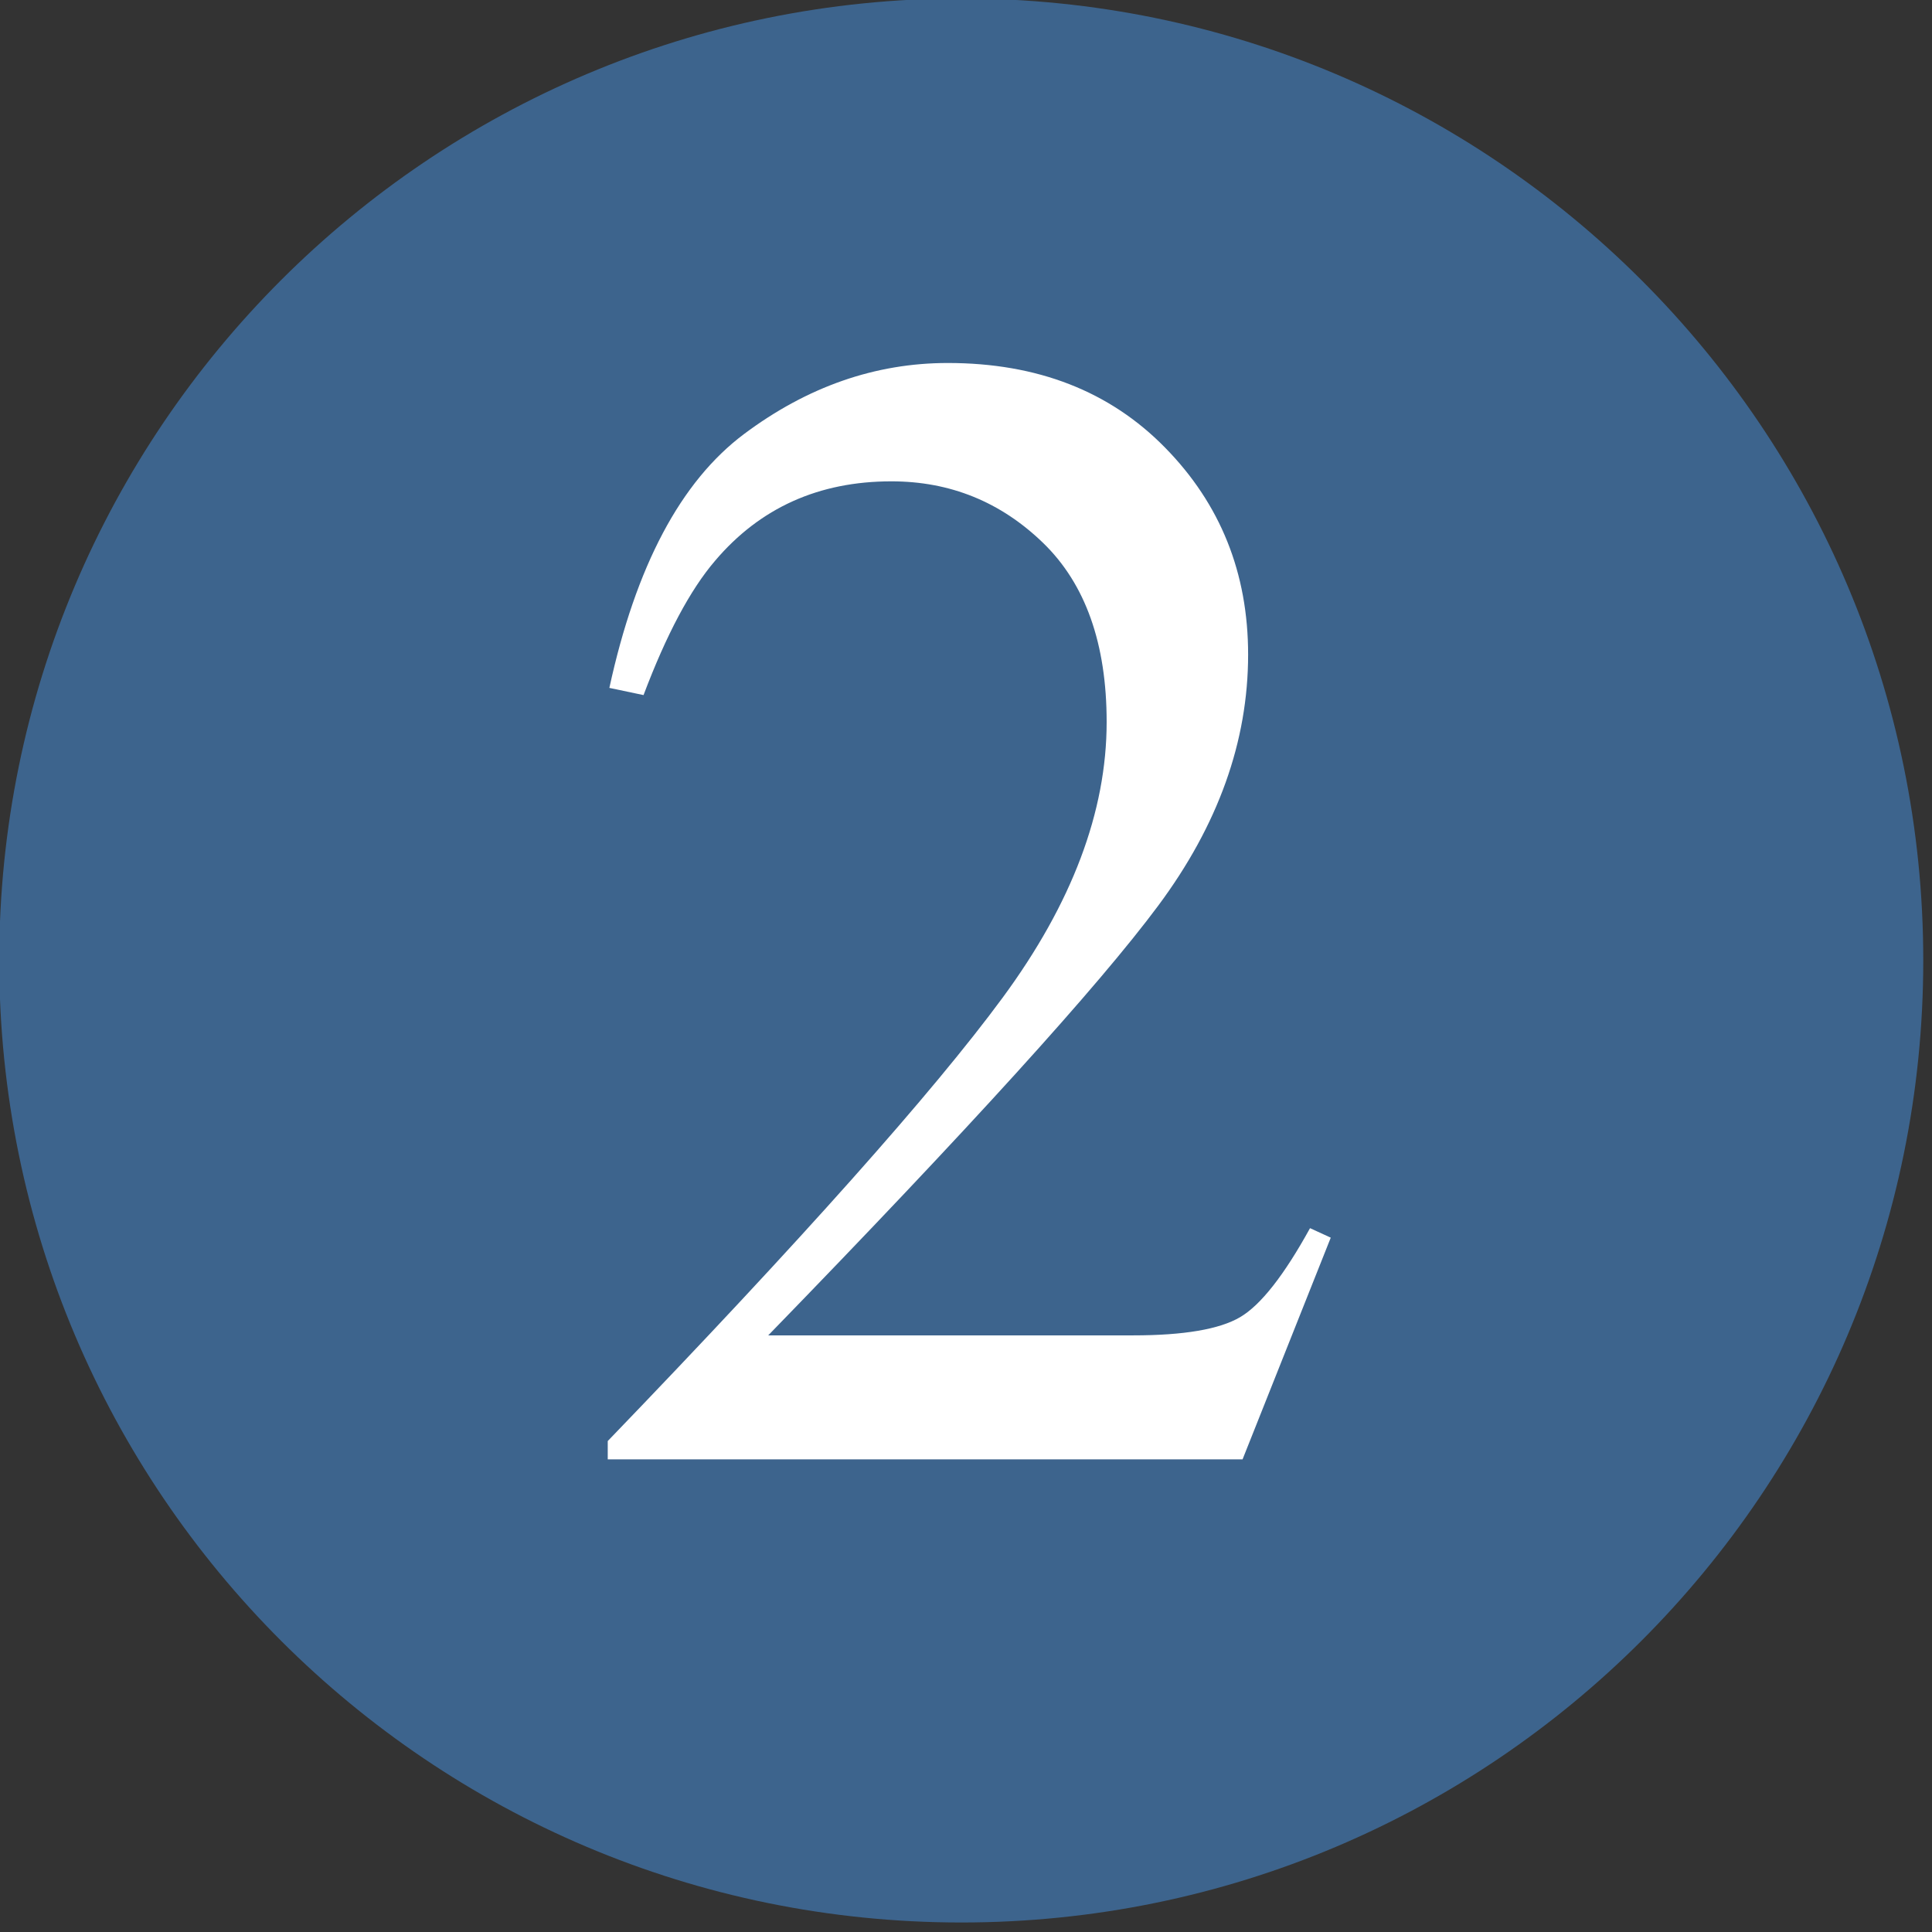
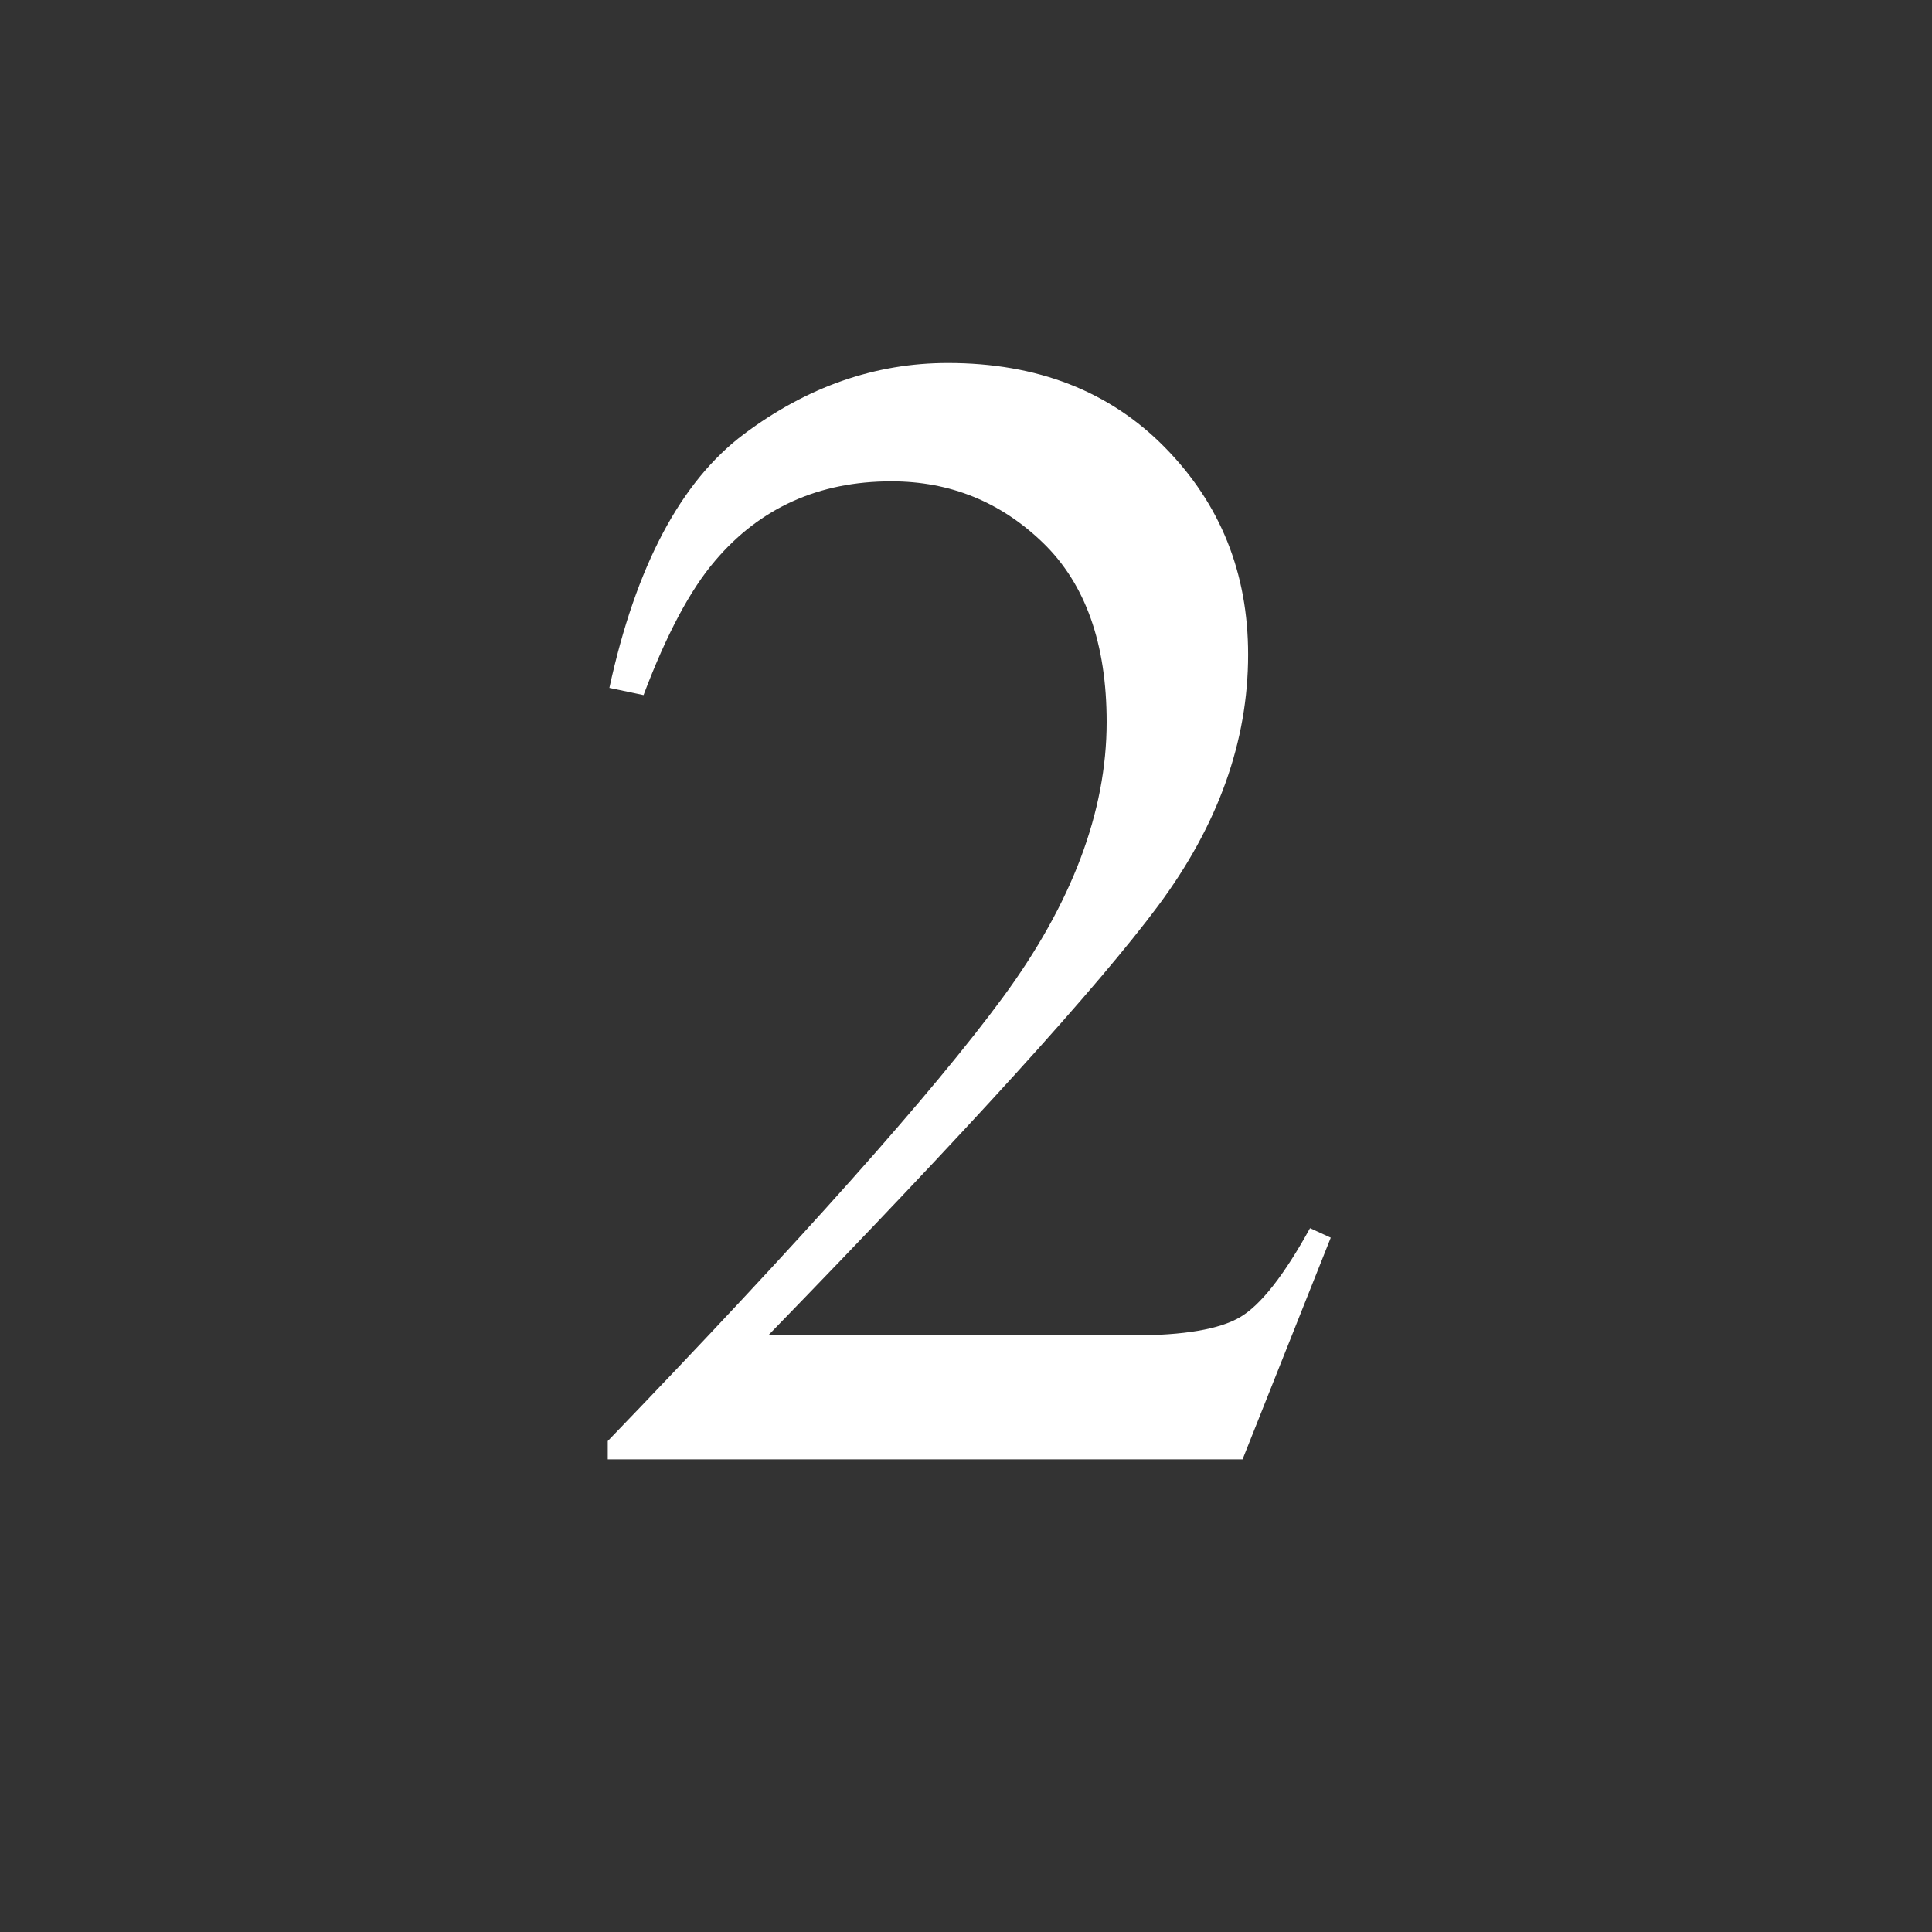
<svg xmlns="http://www.w3.org/2000/svg" width="100%" height="100%" viewBox="0 0 188 188" version="1.1" xml:space="preserve" style="fill-rule:evenodd;clip-rule:evenodd;stroke-linejoin:round;stroke-miterlimit:2;">
  <rect x="0" y="0" width="188" height="188" fill="#333333" stroke="none" />
  <g transform="matrix(8.333,0,0,8.333,-1939.79,-3741.31)">
    <g transform="matrix(0,-1,-1,0,244.009,448.956)">
-       <path d="M-11.234,-11.234C-17.44,-11.234 -22.469,-6.205 -22.469,-0.001C-22.469,6.204 -17.44,11.234 -11.234,11.234C-5.03,11.234 -0.001,6.204 -0.001,-0.001C-0.001,-6.205 -5.03,-11.234 -11.234,-11.234" style="fill:rgb(61,100,141);fill-rule:nonzero;" />
-     </g>
+       </g>
    <g transform="matrix(1,0,0,1,0.12,-0.12)">
      <path d="M239.761,465.923C242.025,463.573 243.562,461.847 244.372,460.746C245.182,459.646 245.587,458.572 245.587,457.527C245.587,456.612 245.34,455.915 244.845,455.435C244.35,454.956 243.76,454.716 243.073,454.716C242.226,454.716 241.539,455.025 241.014,455.644C240.723,455.984 240.445,456.507 240.179,457.212L239.78,457.128C240.089,455.706 240.613,454.718 241.352,454.164C242.091,453.611 242.885,453.334 243.732,453.334C244.777,453.334 245.623,453.663 246.269,454.322C246.916,454.981 247.239,455.786 247.239,456.739C247.239,457.753 246.889,458.73 246.19,459.67C245.492,460.61 243.973,462.283 241.635,464.689L245.894,464.689C246.487,464.689 246.905,464.618 247.146,464.476C247.387,464.334 247.659,463.987 247.962,463.437L248.204,463.548L247.174,466.137L239.761,466.137L239.761,465.923Z" style="fill:white;fill-rule:nonzero;" />
    </g>
  </g>
</svg>